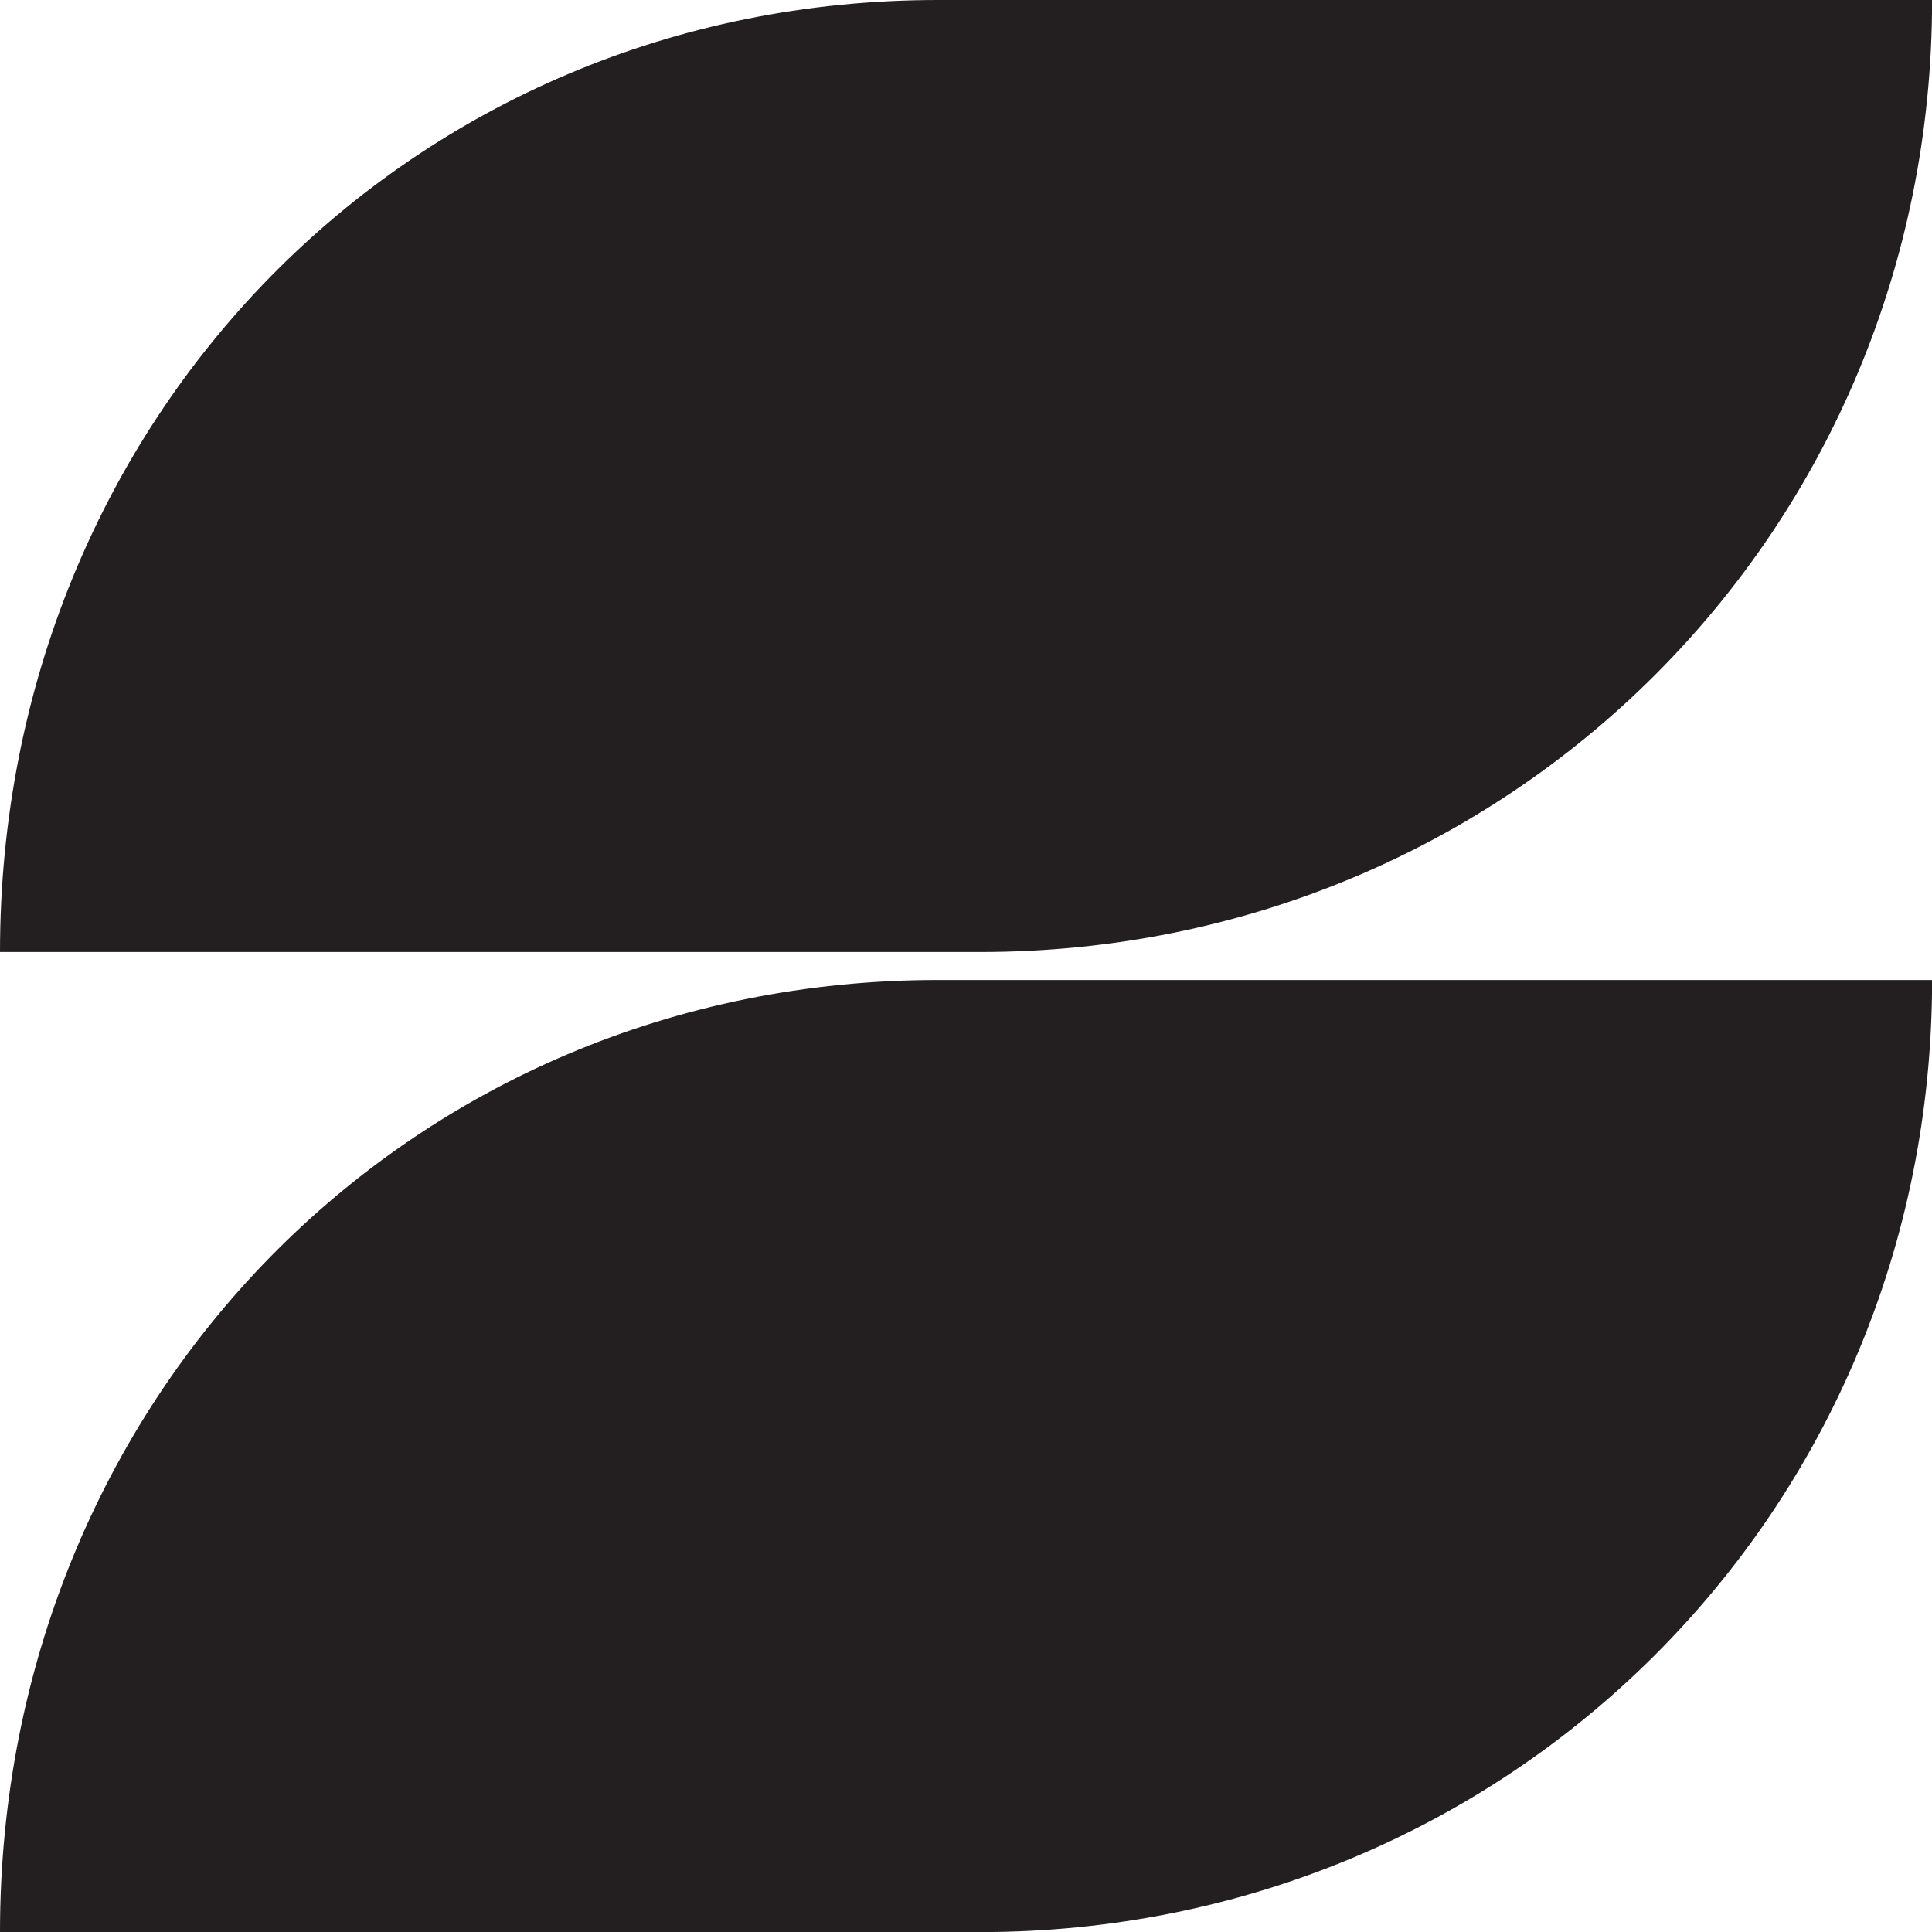
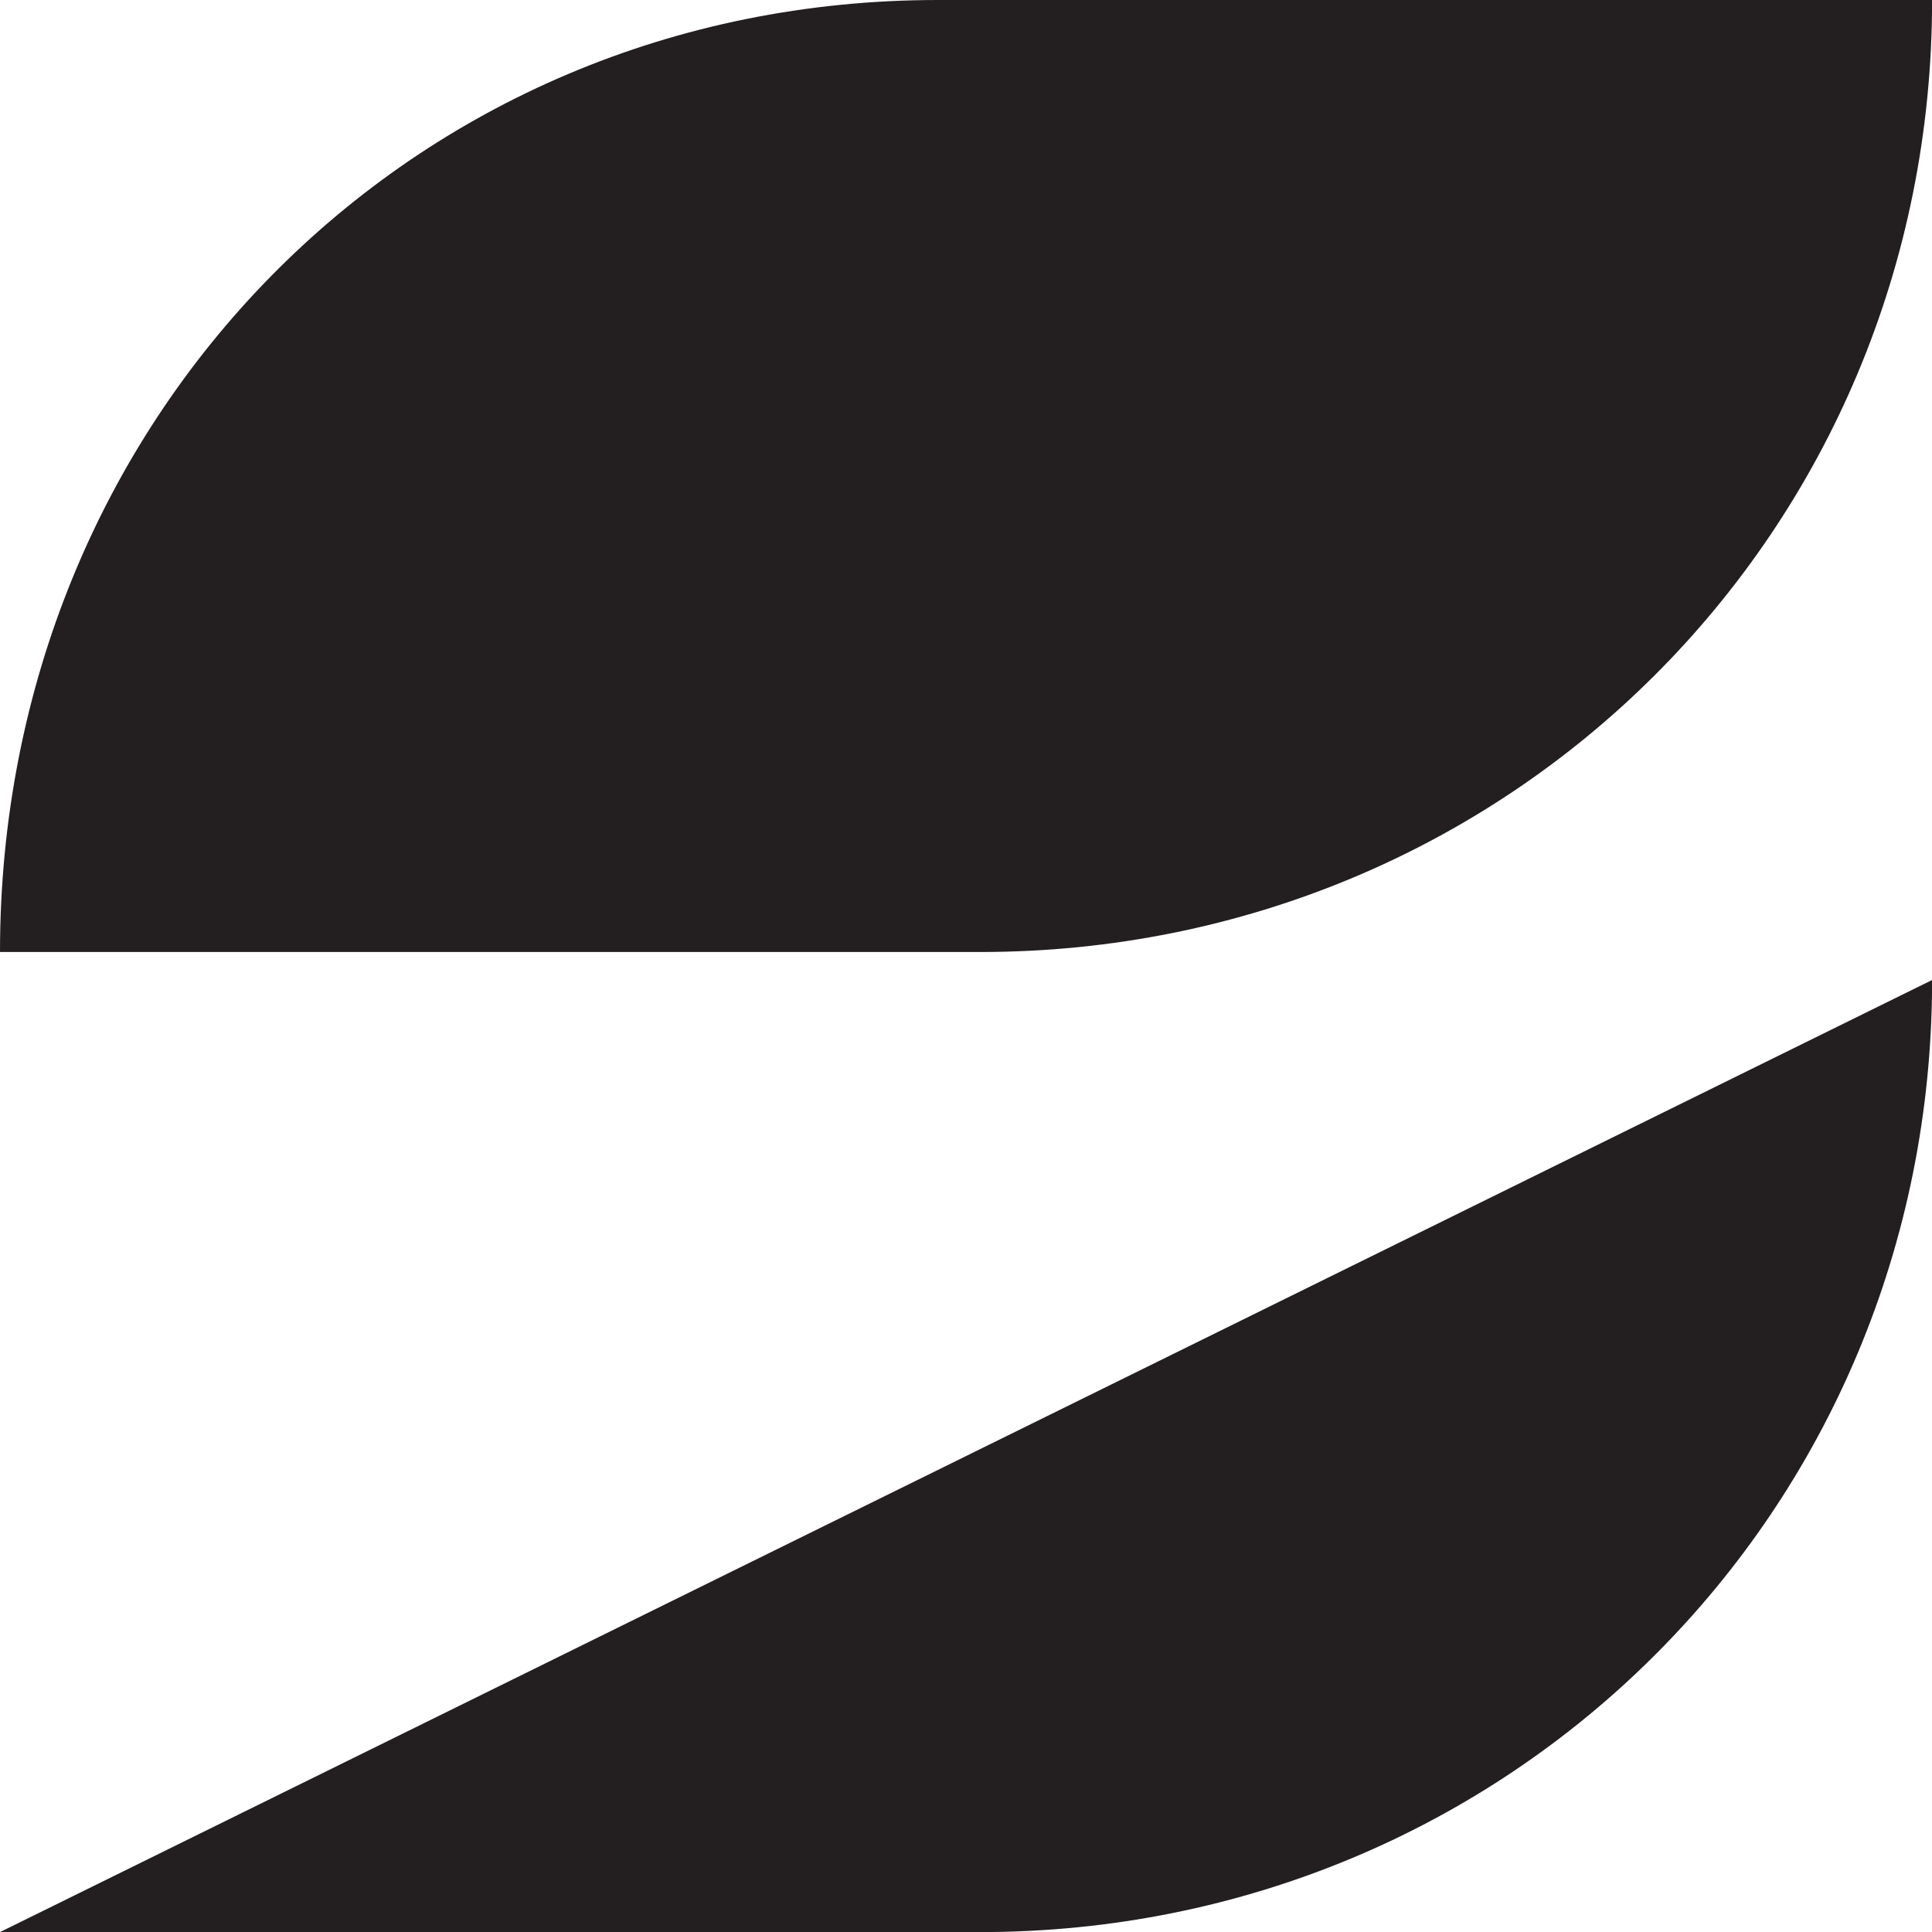
<svg xmlns="http://www.w3.org/2000/svg" viewBox="0 0 977.95 977.95">
  <g id="Layer_2" data-name="Layer 2">
    <g id="Layer_1-2" data-name="Layer 1">
-       <path d="M978,0c0,269.29-214.14,481.89-481.83,481.89H0C0,212.6,207.12,0,474.8,0Zm0,496.06C978,765.35,763.81,978,496.12,978H0C0,708.66,207.12,496.06,474.8,496.06Z" fill="#231f20" />
+       <path d="M978,0c0,269.29-214.14,481.89-481.83,481.89H0C0,212.6,207.12,0,474.8,0Zm0,496.06C978,765.35,763.81,978,496.12,978H0Z" fill="#231f20" />
    </g>
  </g>
</svg>